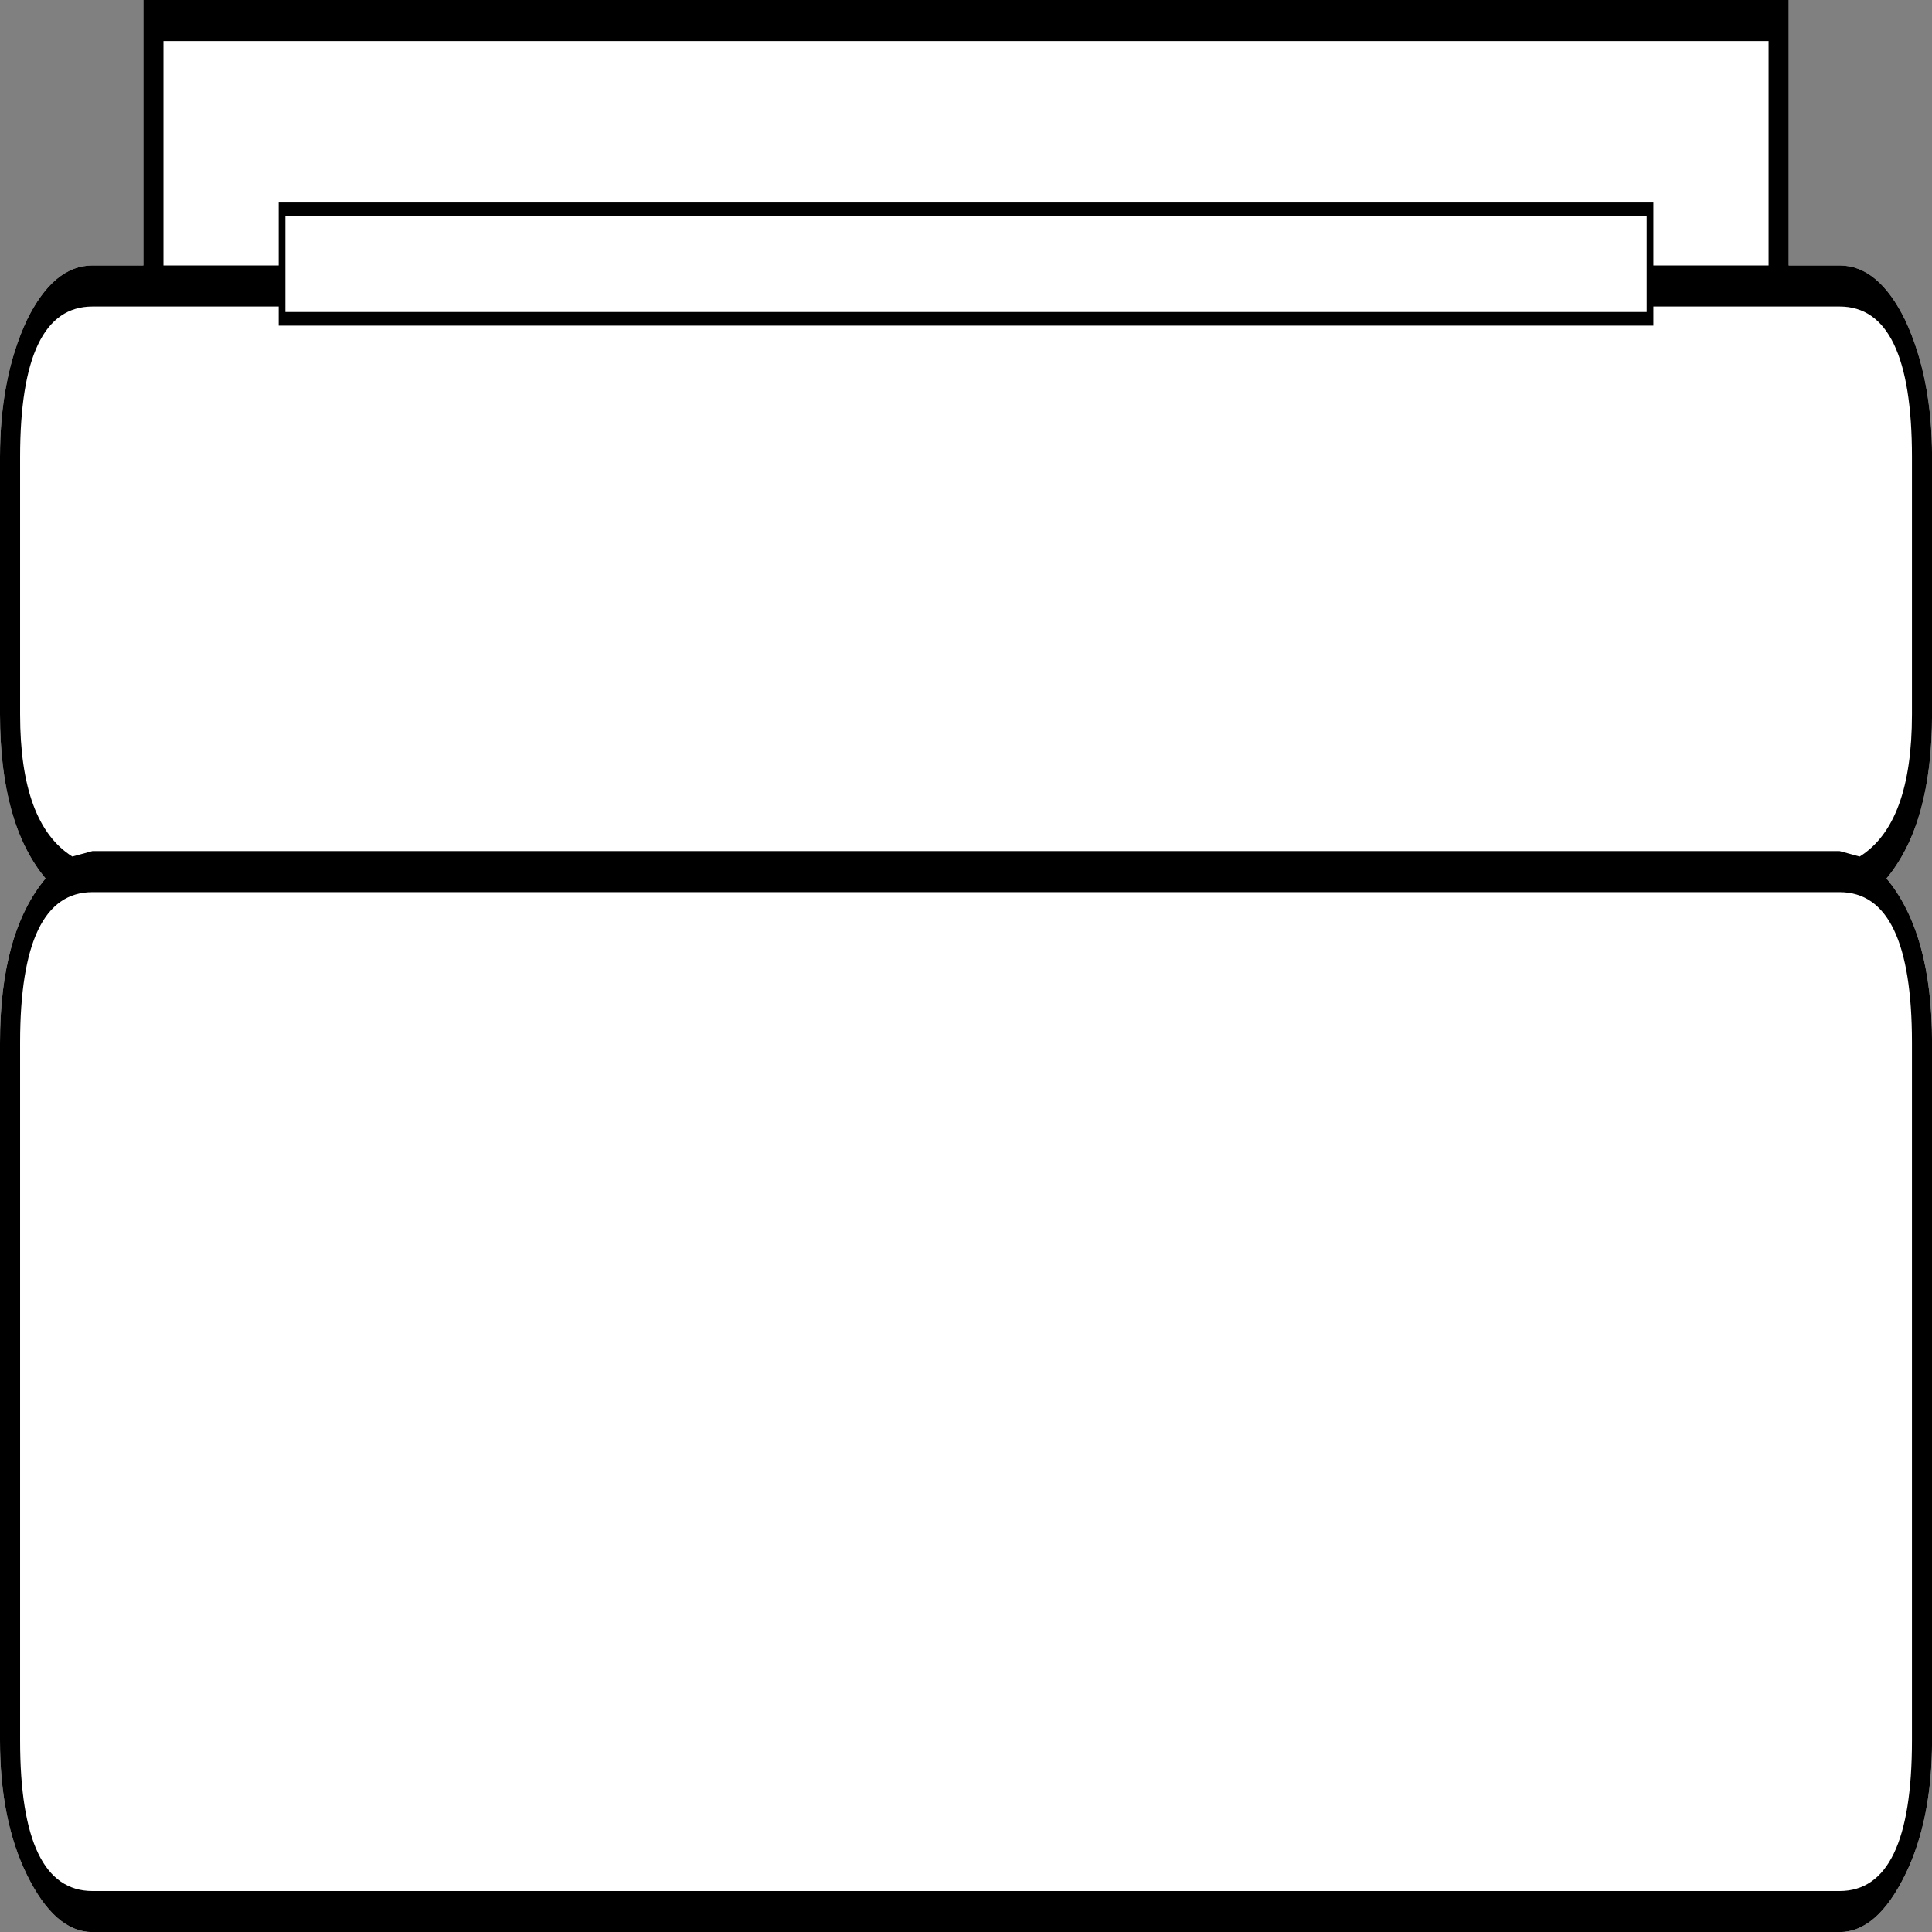
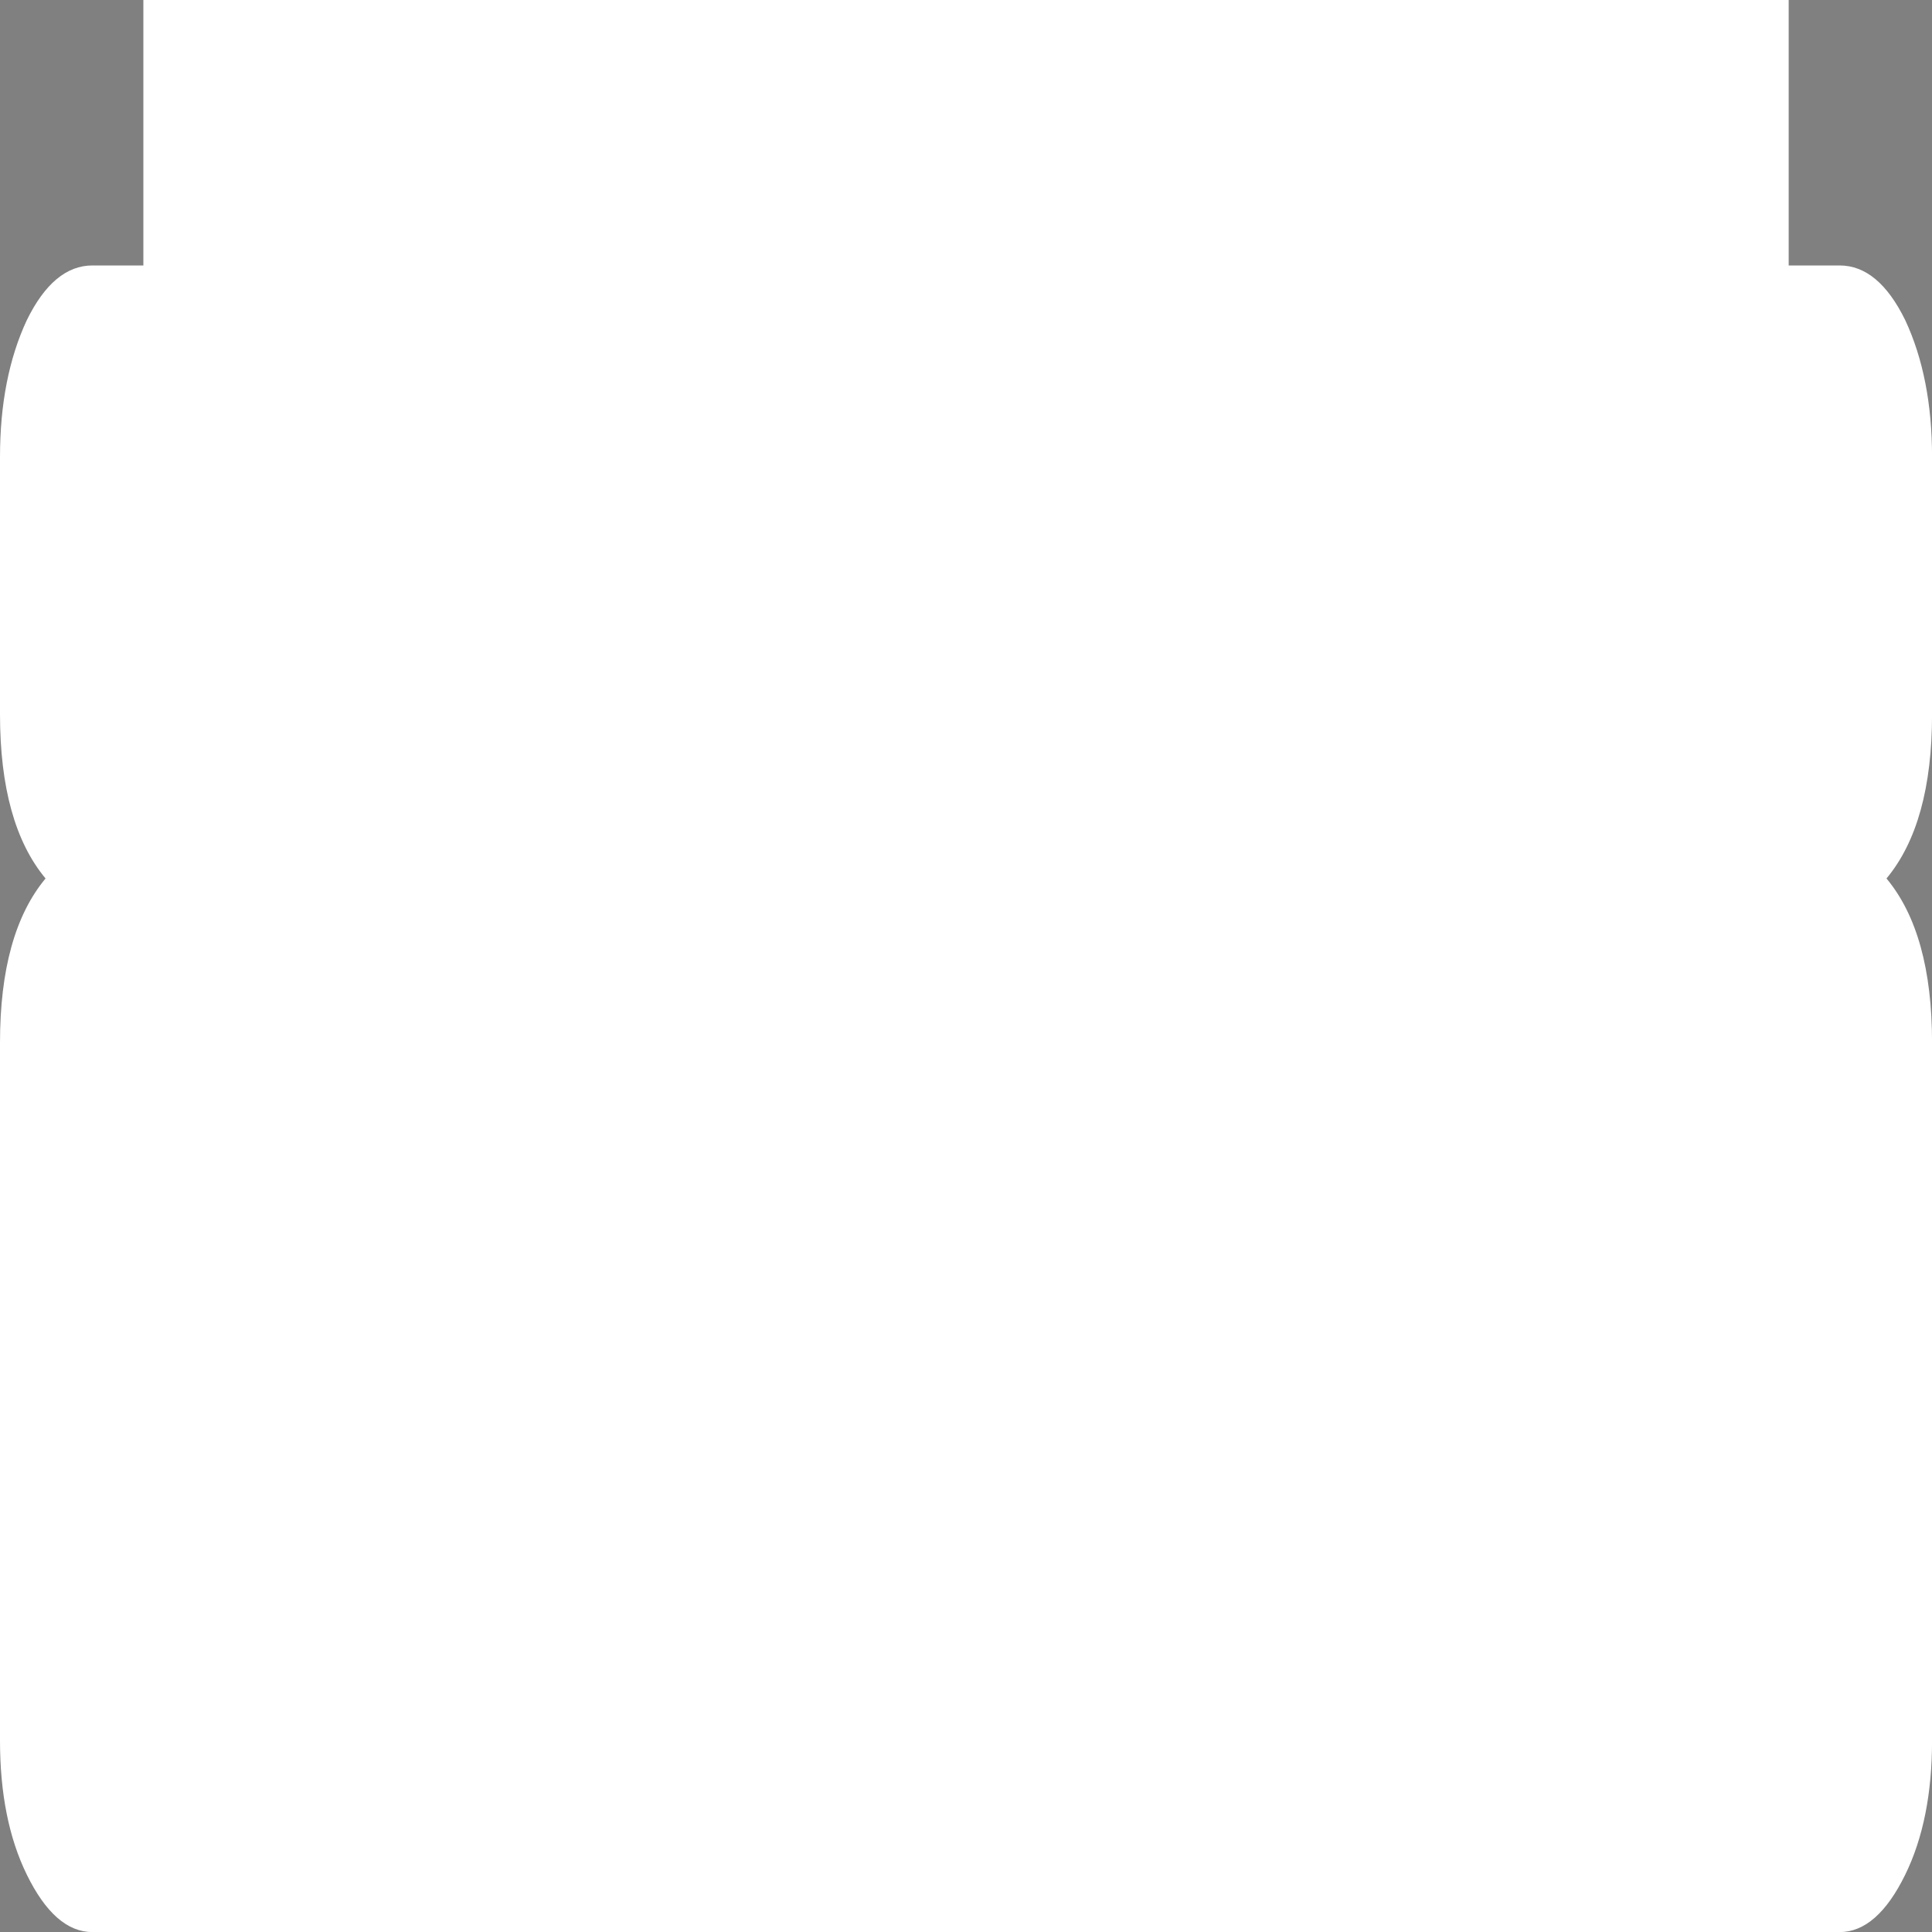
<svg xmlns="http://www.w3.org/2000/svg" viewBox="0 0 100 100" preserveAspectRatio="none">
  <rect x="0" y="0" width="100" height="100" fill="#808080" stroke="none" />
  <g>
    <defs />
  </g>
  <rect fill="transparent" x="0" y="0" width="100" height="100" />
  <g id="0">
    <defs />
    <g>
      <g id="0:1:2" type="sprite">
        <defs />
        <g transform="matrix(1.387 0 0 2.833 0 0)">
          <g id="0:1:2:1:1" type="shape">
            <defs />
            <g transform="matrix(1 0 0 1 0 0)">
              <path fill="rgb(255, 255, 255)" fill-opacity="1" d="M 66.75 4.85 L 68.65 4.85 Q 70.1 4.85 71.1 5.85 Q 72.1 6.9 72.1 8.35 L 72.1 13.05 Q 72.1 15.05 70.4 16.05 Q 72.1 17.05 72.1 19.05 L 72.1 31.8 Q 72.1 33.25 71.1 34.25 Q 70.05 35.3 68.65 35.3 L 3.45 35.3 Q 2.05 35.3 1 34.25 Q 0 33.25 0 31.8 L 0 19.05 Q 0 17.05 1.7 16.05 Q 0 15.05 0 13.05 L 0 8.35 Q 0 6.9 1 5.85 Q 2 4.85 3.45 4.85 L 5.35 4.85 L 5.35 0 L 66.75 0 L 66.75 4.85" />
            </g>
          </g>
        </g>
      </g>
      <g id="0:3:4" type="sprite">
        <defs />
        <g transform="matrix(1.387 0 0 2.833 0 0)">
          <g id="0:3:4:1:3" type="shape">
            <defs />
            <g transform="matrix(1 0 0 1 0 0)">
-               <path fill="rgb(0, 0, 0)" fill-opacity="1" d="M 72.1 8.35 L 72.1 13.05 Q 72.1 15.05 70.4 16.05 Q 72.1 17.05 72.1 19.05 L 72.1 31.8 Q 72.1 33.25 71.1 34.25 Q 70.05 35.3 68.65 35.3 L 3.45 35.3 Q 2.05 35.3 1 34.25 Q 0 33.25 0 31.8 L 0 19.05 Q 0 17.05 1.7 16.05 Q 0 15.05 0 13.05 L 0 8.35 Q 0 6.9 1 5.85 Q 2 4.85 3.45 4.85 L 5.35 4.85 L 5.35 0 L 66.75 0 L 66.75 4.85 L 68.65 4.85 Q 70.1 4.85 71.1 5.85 Q 72.1 6.9 72.1 8.35 M 61.45 3.95 L 10.65 3.95 L 10.65 5.7 L 61.45 5.7 L 61.45 3.95 M 61.7 5.95 L 10.4 5.95 L 10.4 5.6 L 3.45 5.6 Q 0.75 5.6 0.75 8.35 L 0.75 13.05 Q 0.75 15.05 2.7 15.65 L 3.45 15.55 L 68.65 15.55 L 69.4 15.65 Q 71.35 15.05 71.35 13.05 L 71.35 8.35 Q 71.35 5.6 68.65 5.6 L 61.7 5.6 L 61.7 5.95 M 66 0.75 L 6.1 0.75 L 6.1 4.85 L 10.4 4.85 L 10.4 3.7 L 61.7 3.7 L 61.7 4.85 L 66 4.85 L 66 0.75 M 68.65 16.3 L 3.45 16.3 Q 0.75 16.3 0.75 19.05 L 0.75 31.8 Q 0.75 34.55 3.45 34.55 L 68.65 34.55 Q 71.35 34.55 71.35 31.8 L 71.35 19.05 Q 71.35 16.3 68.65 16.3" />
-             </g>
+               </g>
          </g>
        </g>
      </g>
    </g>
  </g>
</svg>